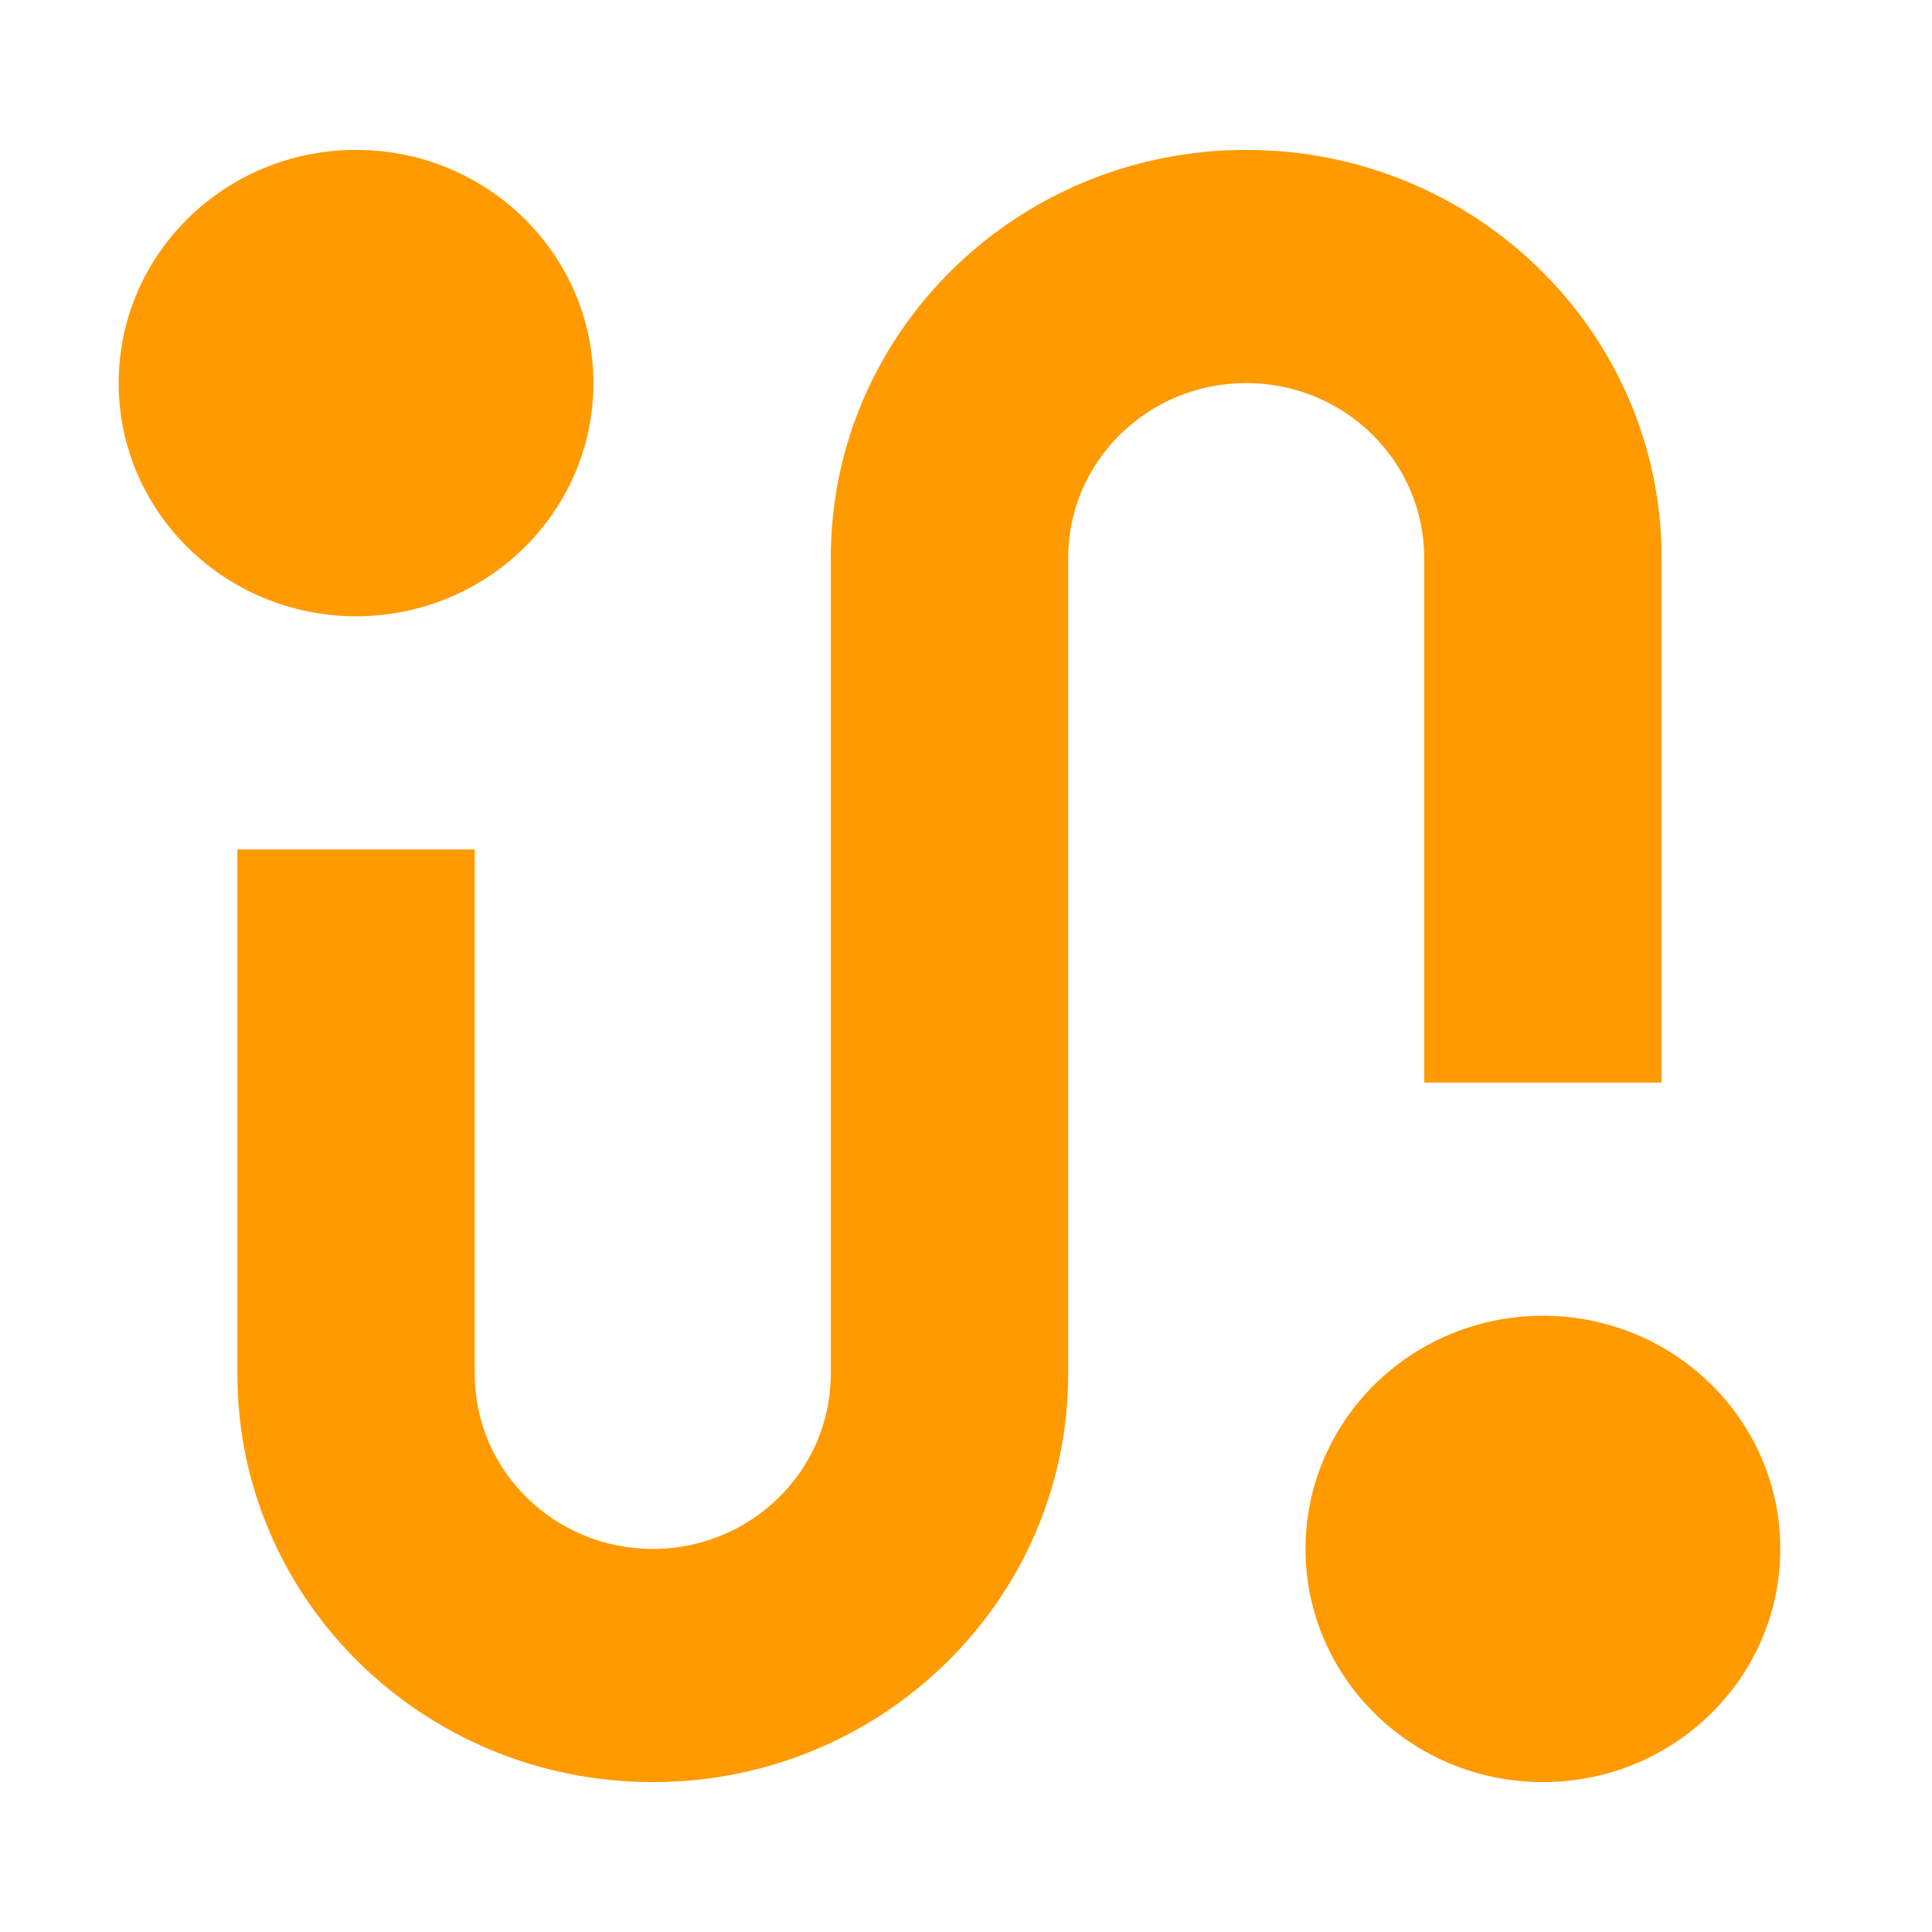
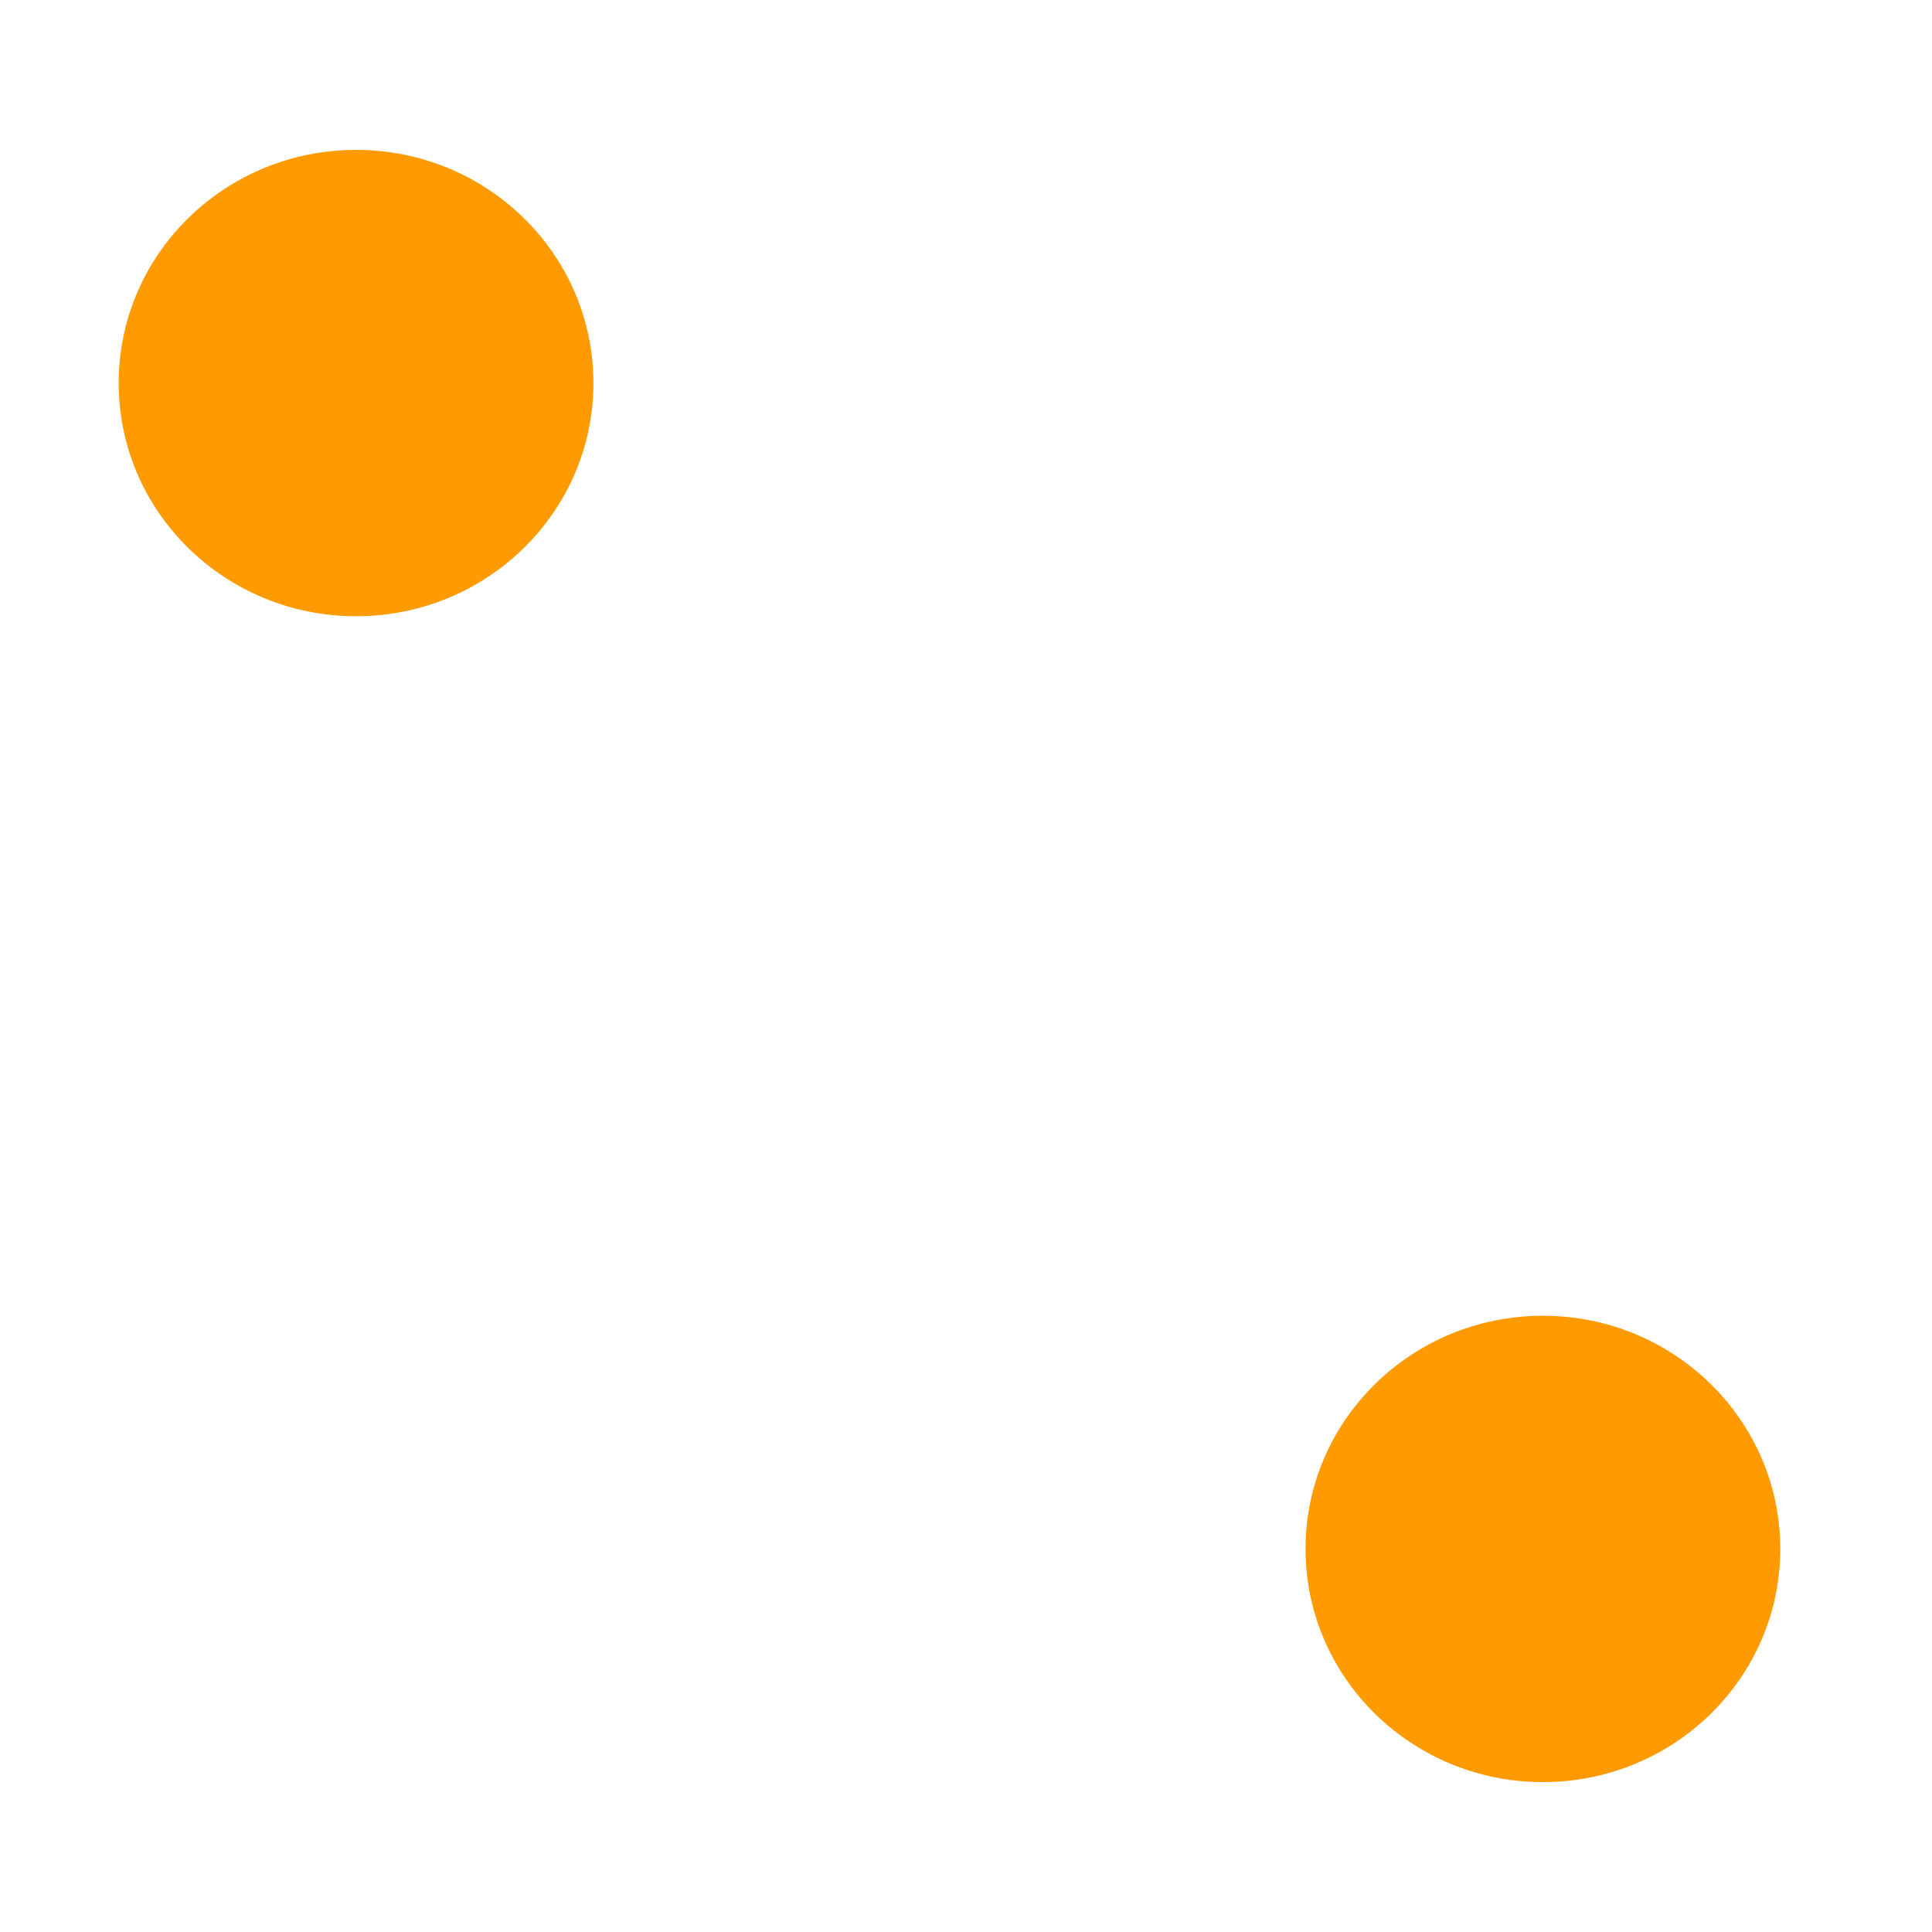
<svg xmlns="http://www.w3.org/2000/svg" width="58" height="58" overflow="hidden">
  <g transform="translate(-513 -316)">
    <g>
      <g>
        <g>
          <path d="M17.5 10.5C17.5 14.366 14.366 17.5 10.5 17.5 6.634 17.5 3.5 14.366 3.5 10.5 3.5 6.634 6.634 3.5 10.5 3.5 14.366 3.5 17.5 6.634 17.5 10.5Z" fill="#FF9A00" transform="matrix(1.018 0 0 1 513 317)" />
          <path d="M52.5 45.5C52.5 49.366 49.366 52.5 45.5 52.5 41.634 52.5 38.5 49.366 38.5 45.5 38.5 41.634 41.634 38.5 45.5 38.5 49.366 38.5 52.5 41.634 52.5 45.5Z" fill="#FF9A00" transform="matrix(1.018 0 0 1 513 317)" />
-           <path d="M31.5 15.75C31.5 12.851 33.85 10.5 36.75 10.5 39.649 10.5 42 12.851 42 15.75L42 31.5 49 31.5 49 15.75C49 8.985 43.516 3.5 36.75 3.5 29.985 3.5 24.5 8.985 24.5 15.75L24.5 40.25C24.5 43.149 22.149 45.5 19.25 45.5 16.351 45.5 14 43.149 14 40.25L14 24.5 7 24.5 7 40.25C7 47.016 12.485 52.5 19.25 52.5 26.015 52.5 31.5 47.016 31.5 40.25L31.5 15.75Z" fill="#FF9A00" transform="matrix(1.018 0 0 1 513 317)" />
        </g>
      </g>
    </g>
  </g>
</svg>